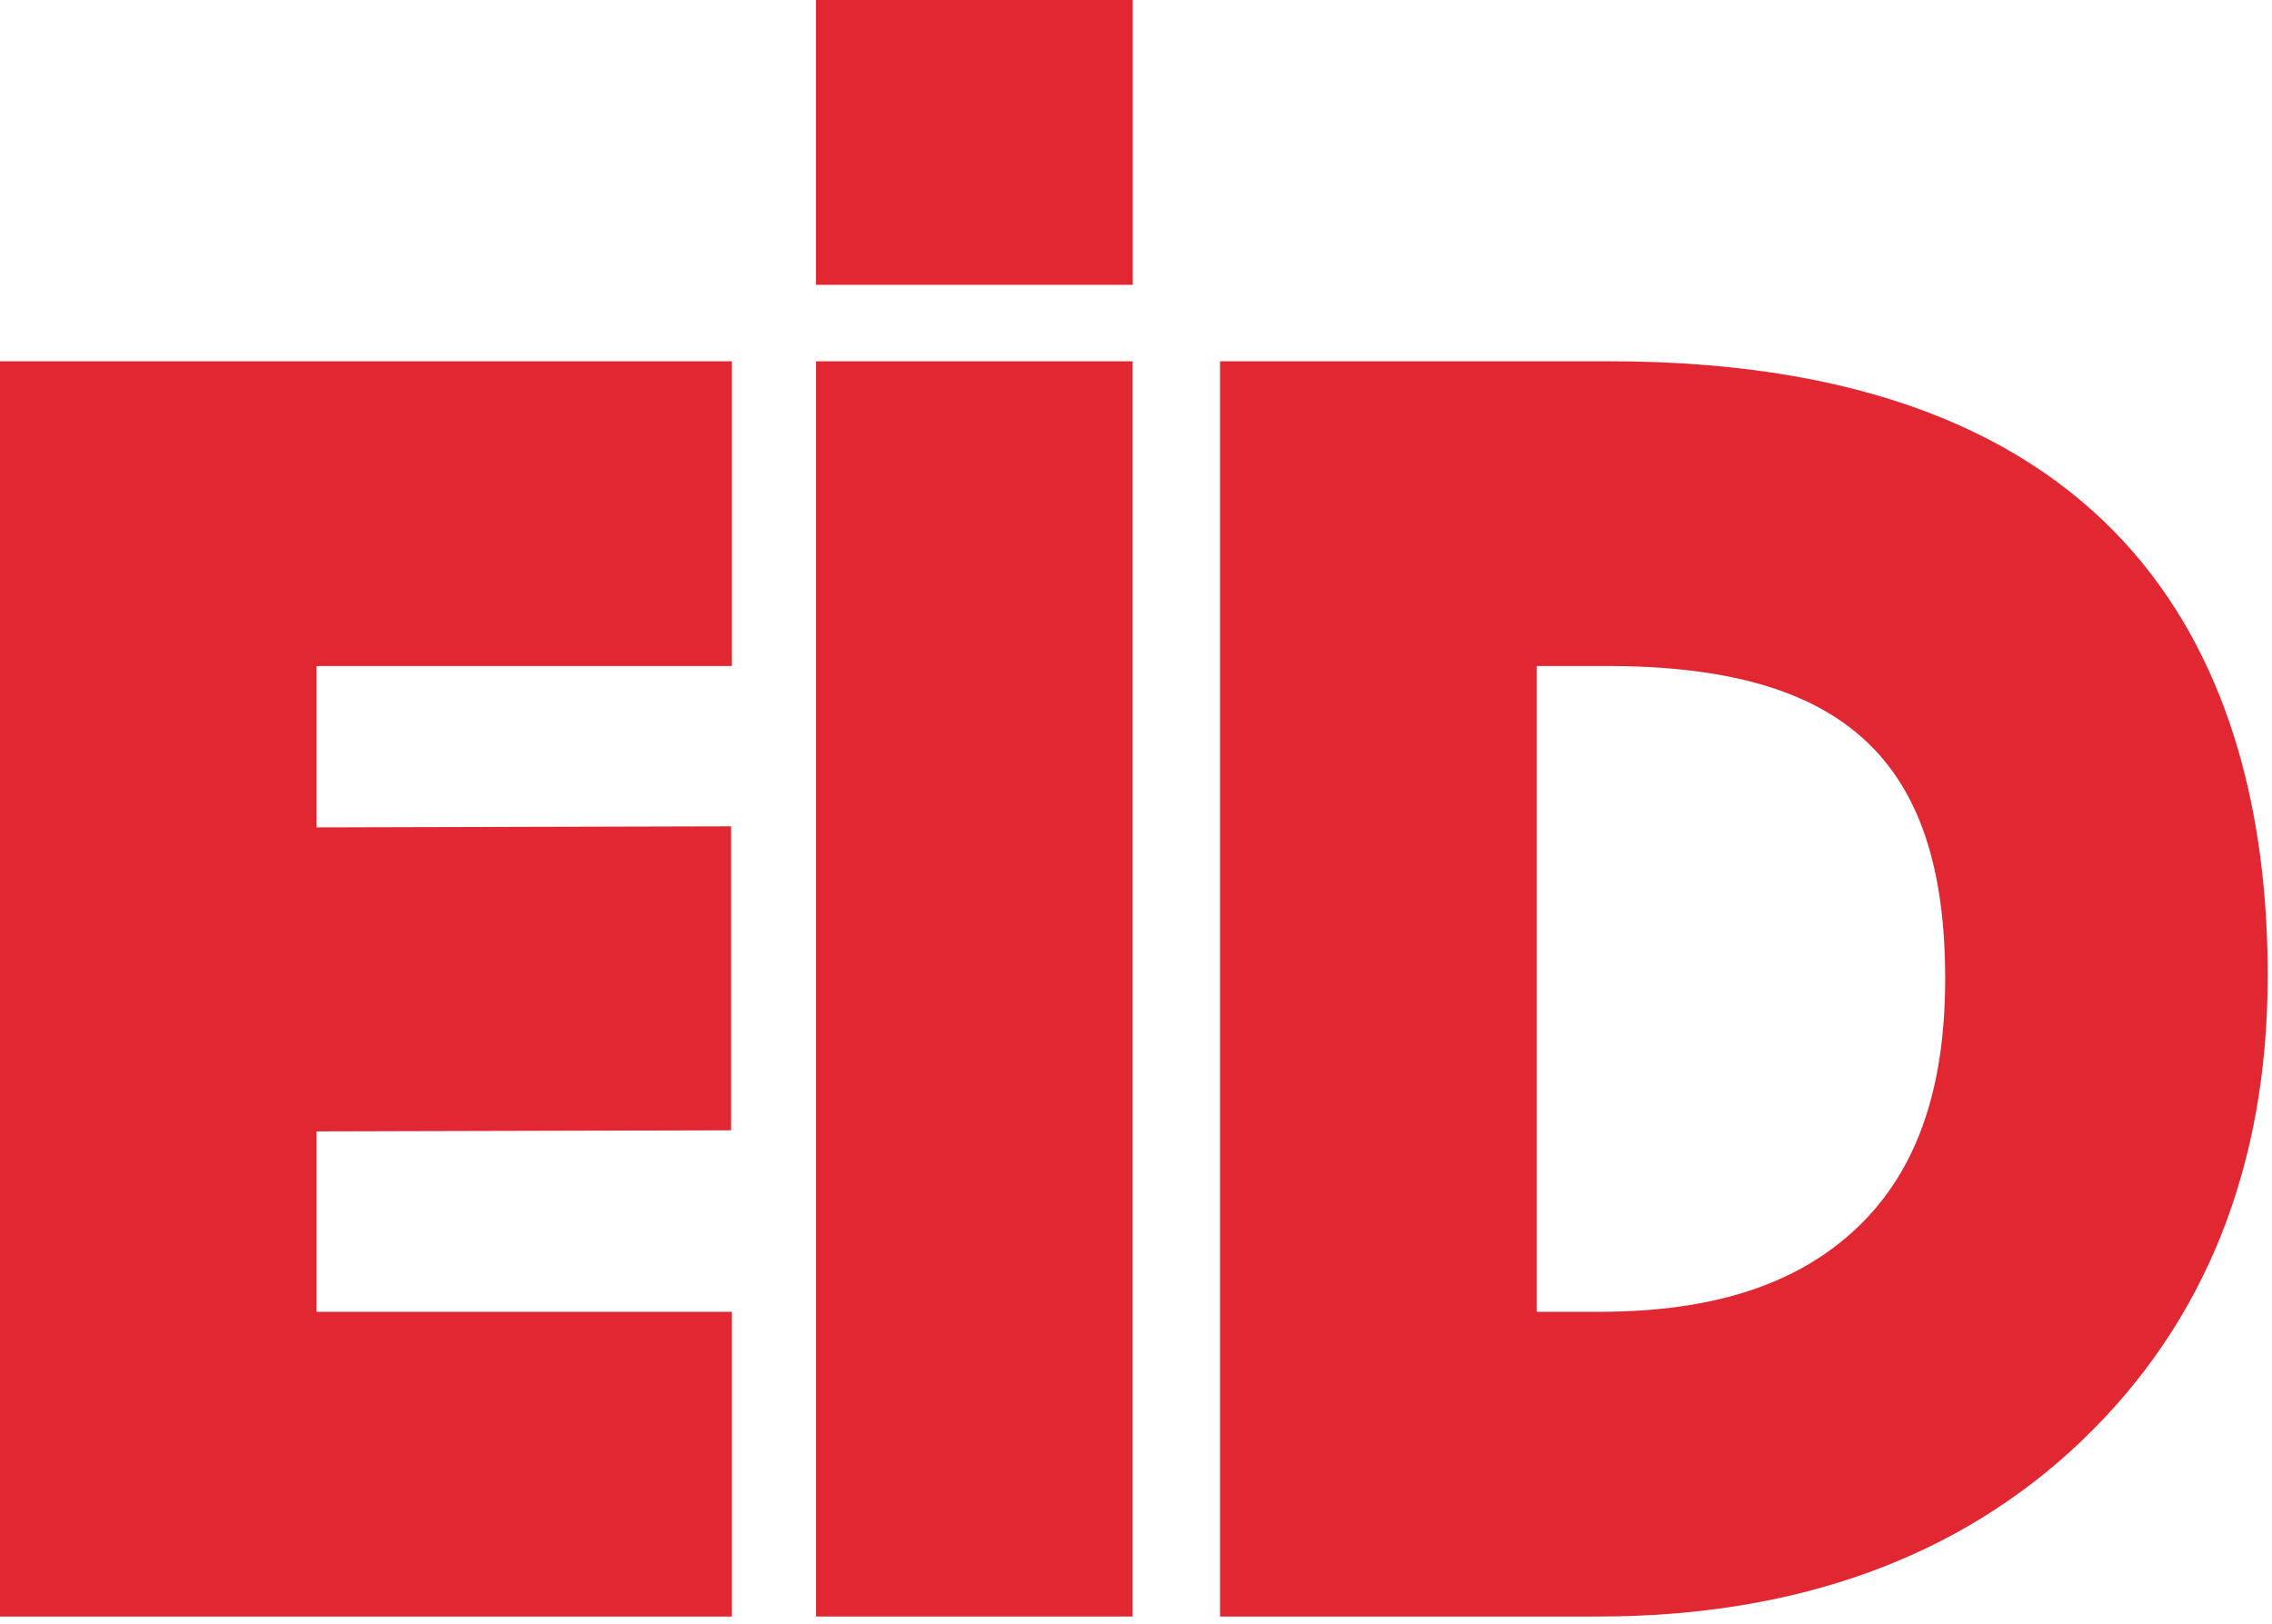
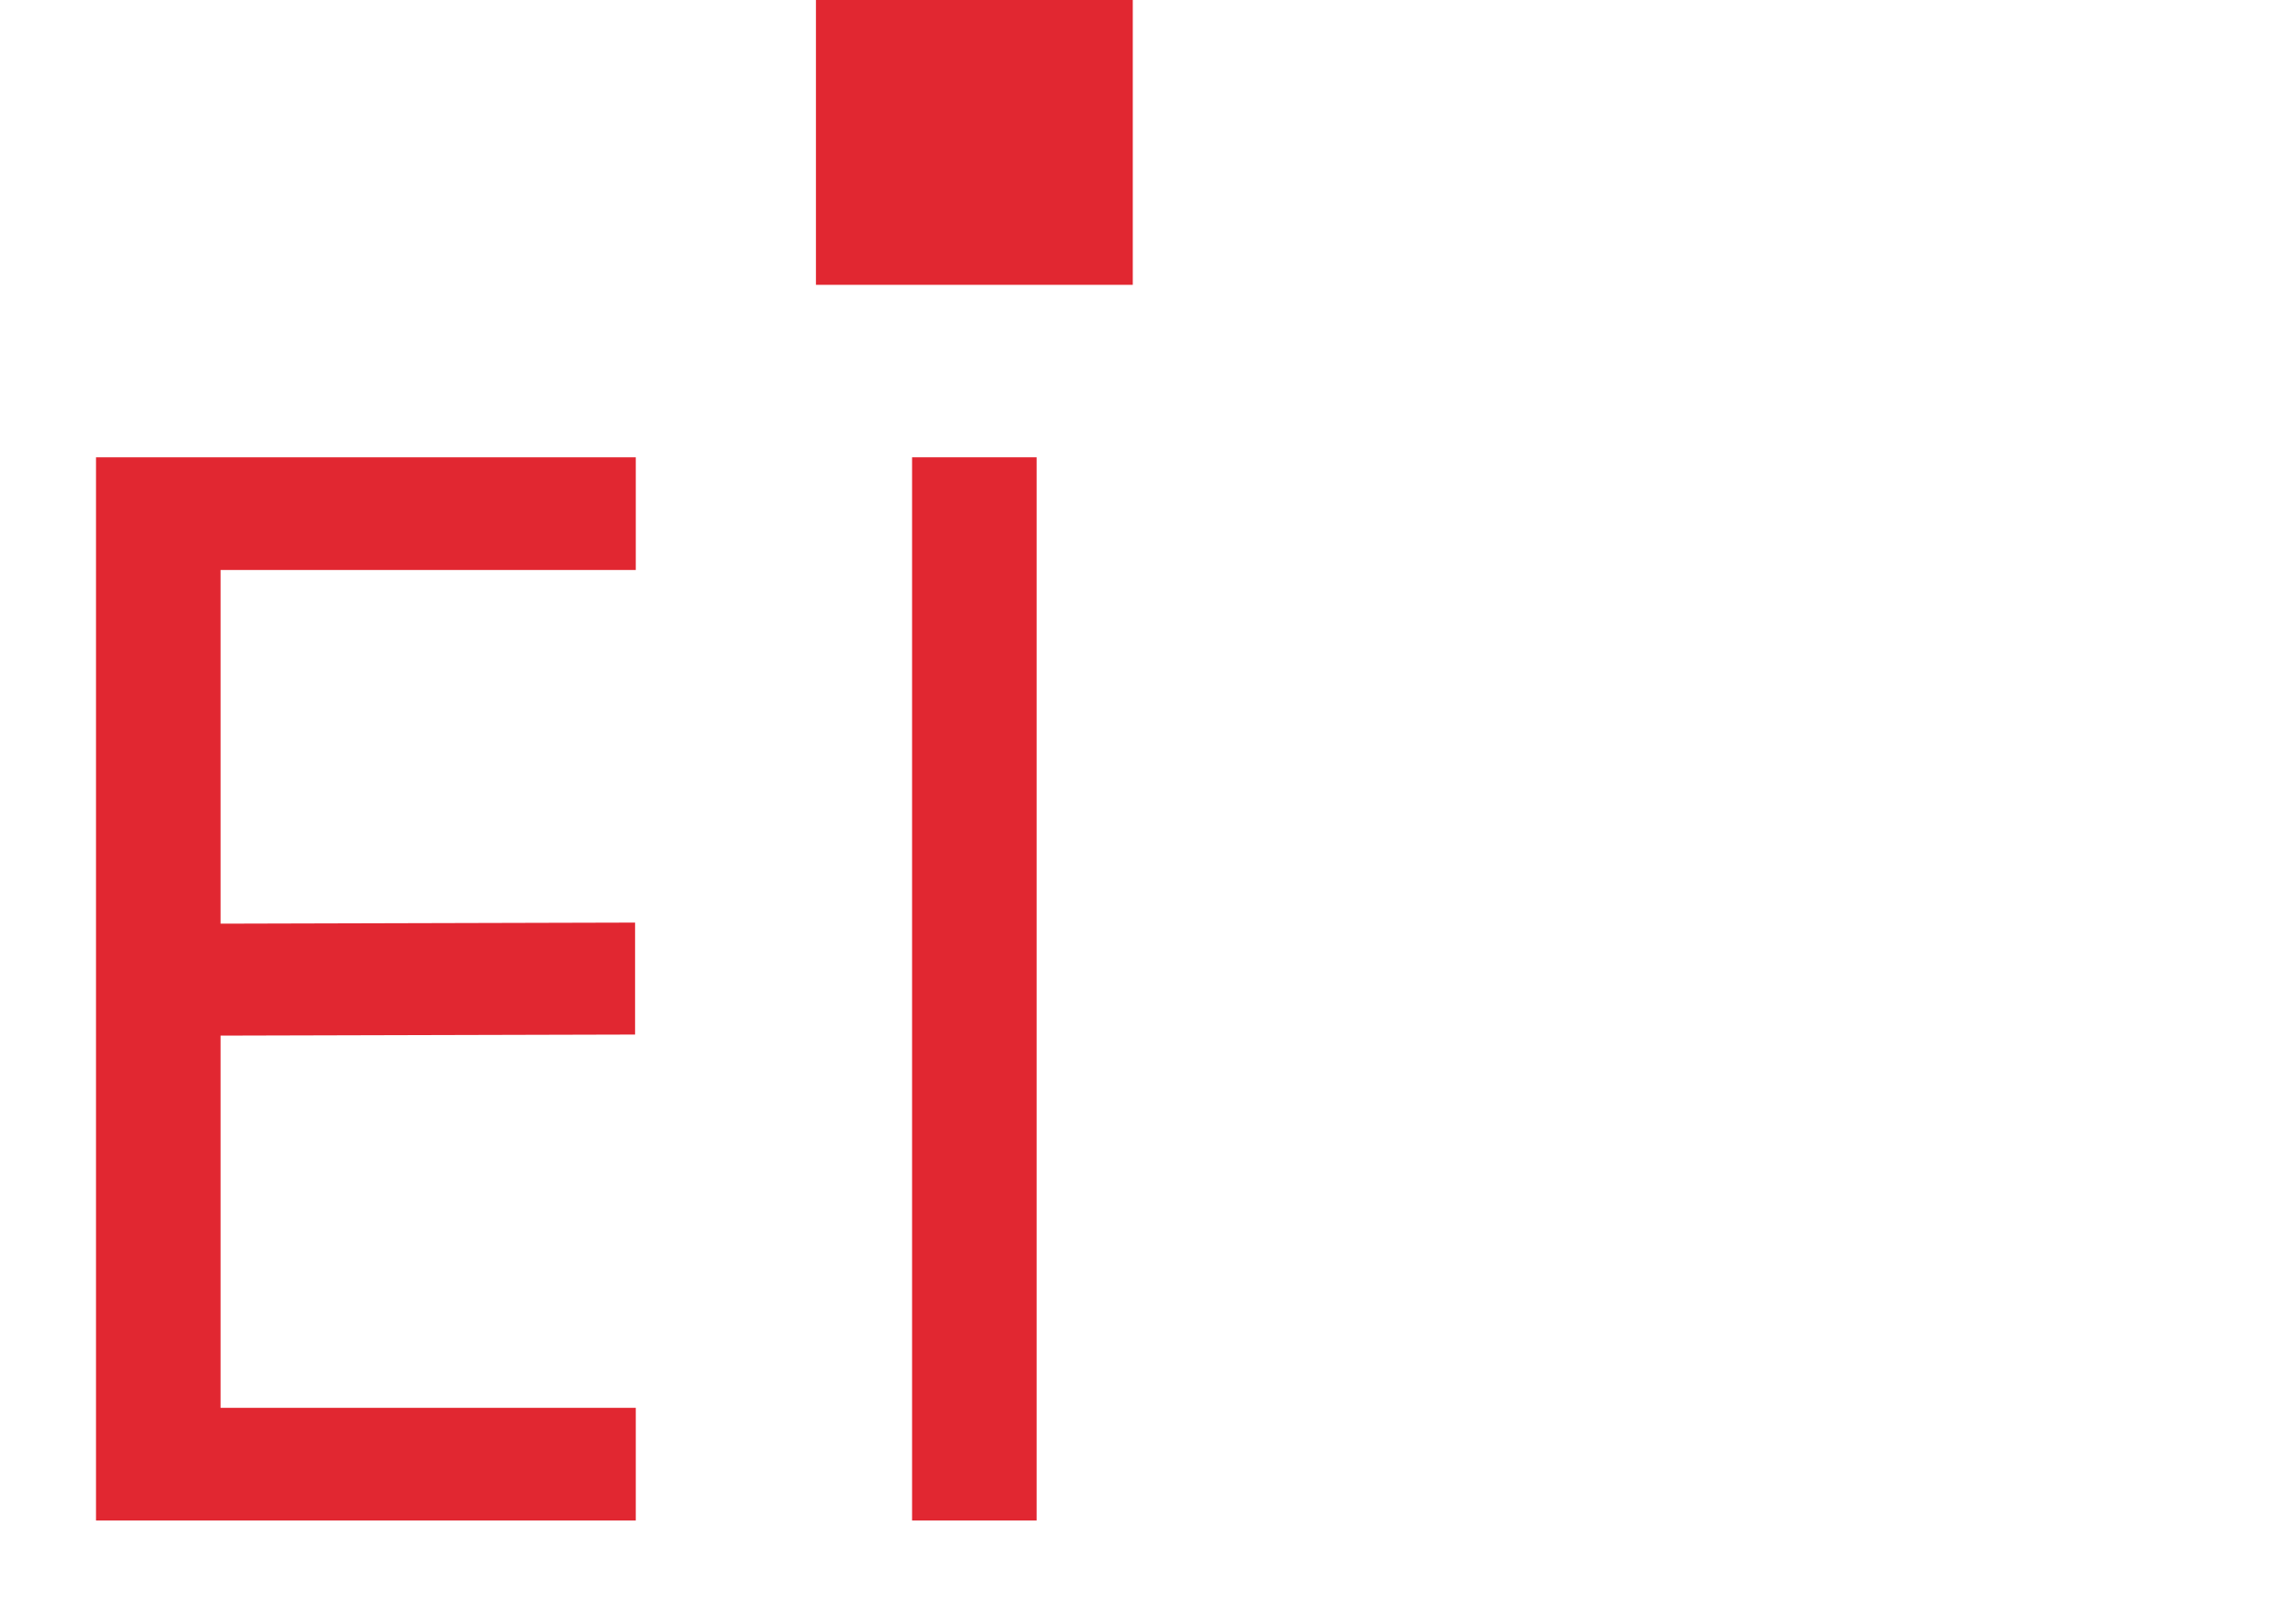
<svg xmlns="http://www.w3.org/2000/svg" clip-rule="evenodd" fill-rule="evenodd" stroke-linejoin="round" stroke-miterlimit="2" viewBox="0 0 284 203">
  <g fill="#e12731">
    <path d="m79.473 190.067h-67.472l.001-132.905h67.471v14.088h-51.901v44.209l51.814-.134v13.996l-51.814.133v46.525h51.901z" fill-rule="nonzero" />
-     <path d="m91.475 202.068h-91.475v-156.907h91.475v38.09h-51.901v20.175l51.814-.134v37.998l-51.814.134v22.554h51.901z" fill-rule="nonzero" />
    <path d="m114.009 57.162h15.571v132.905h-15.571z" />
-     <path d="m102.008 45.161h39.573v156.907h-39.573z" />
-     <path d="m180.078 71.25v104.729h19.835c17.423 0 30.985-4.664 40.687-13.994 9.699-9.329 14.551-22.552 14.551-39.667 0-34.045-18.105-51.068-54.31-51.068zm-15.569 118.817v-132.904h36.701c46.835 0 70.253 21.595 70.253 64.784 0 20.514-6.504 36.996-19.51 49.446-13.007 12.45-30.415 18.674-52.226 18.674z" fill-rule="nonzero" />
-     <path d="m192.08 163.978h7.833c14.333 0 24.92-3.481 32.368-10.644 7.314-7.034 10.868-17.18 10.868-31.017 0-27.382-12.653-39.066-42.308-39.066h-8.761zm7.647 38.09h-47.22v-156.907h48.703c67.983 0 82.255 41.756 82.255 76.785 0 23.818-7.81 43.371-23.212 58.115-15.256 14.603-35.619 22.007-60.526 22.007" fill-rule="nonzero" />
    <path d="m101.993 0h39.604v35.604h-39.604z" />
  </g>
</svg>